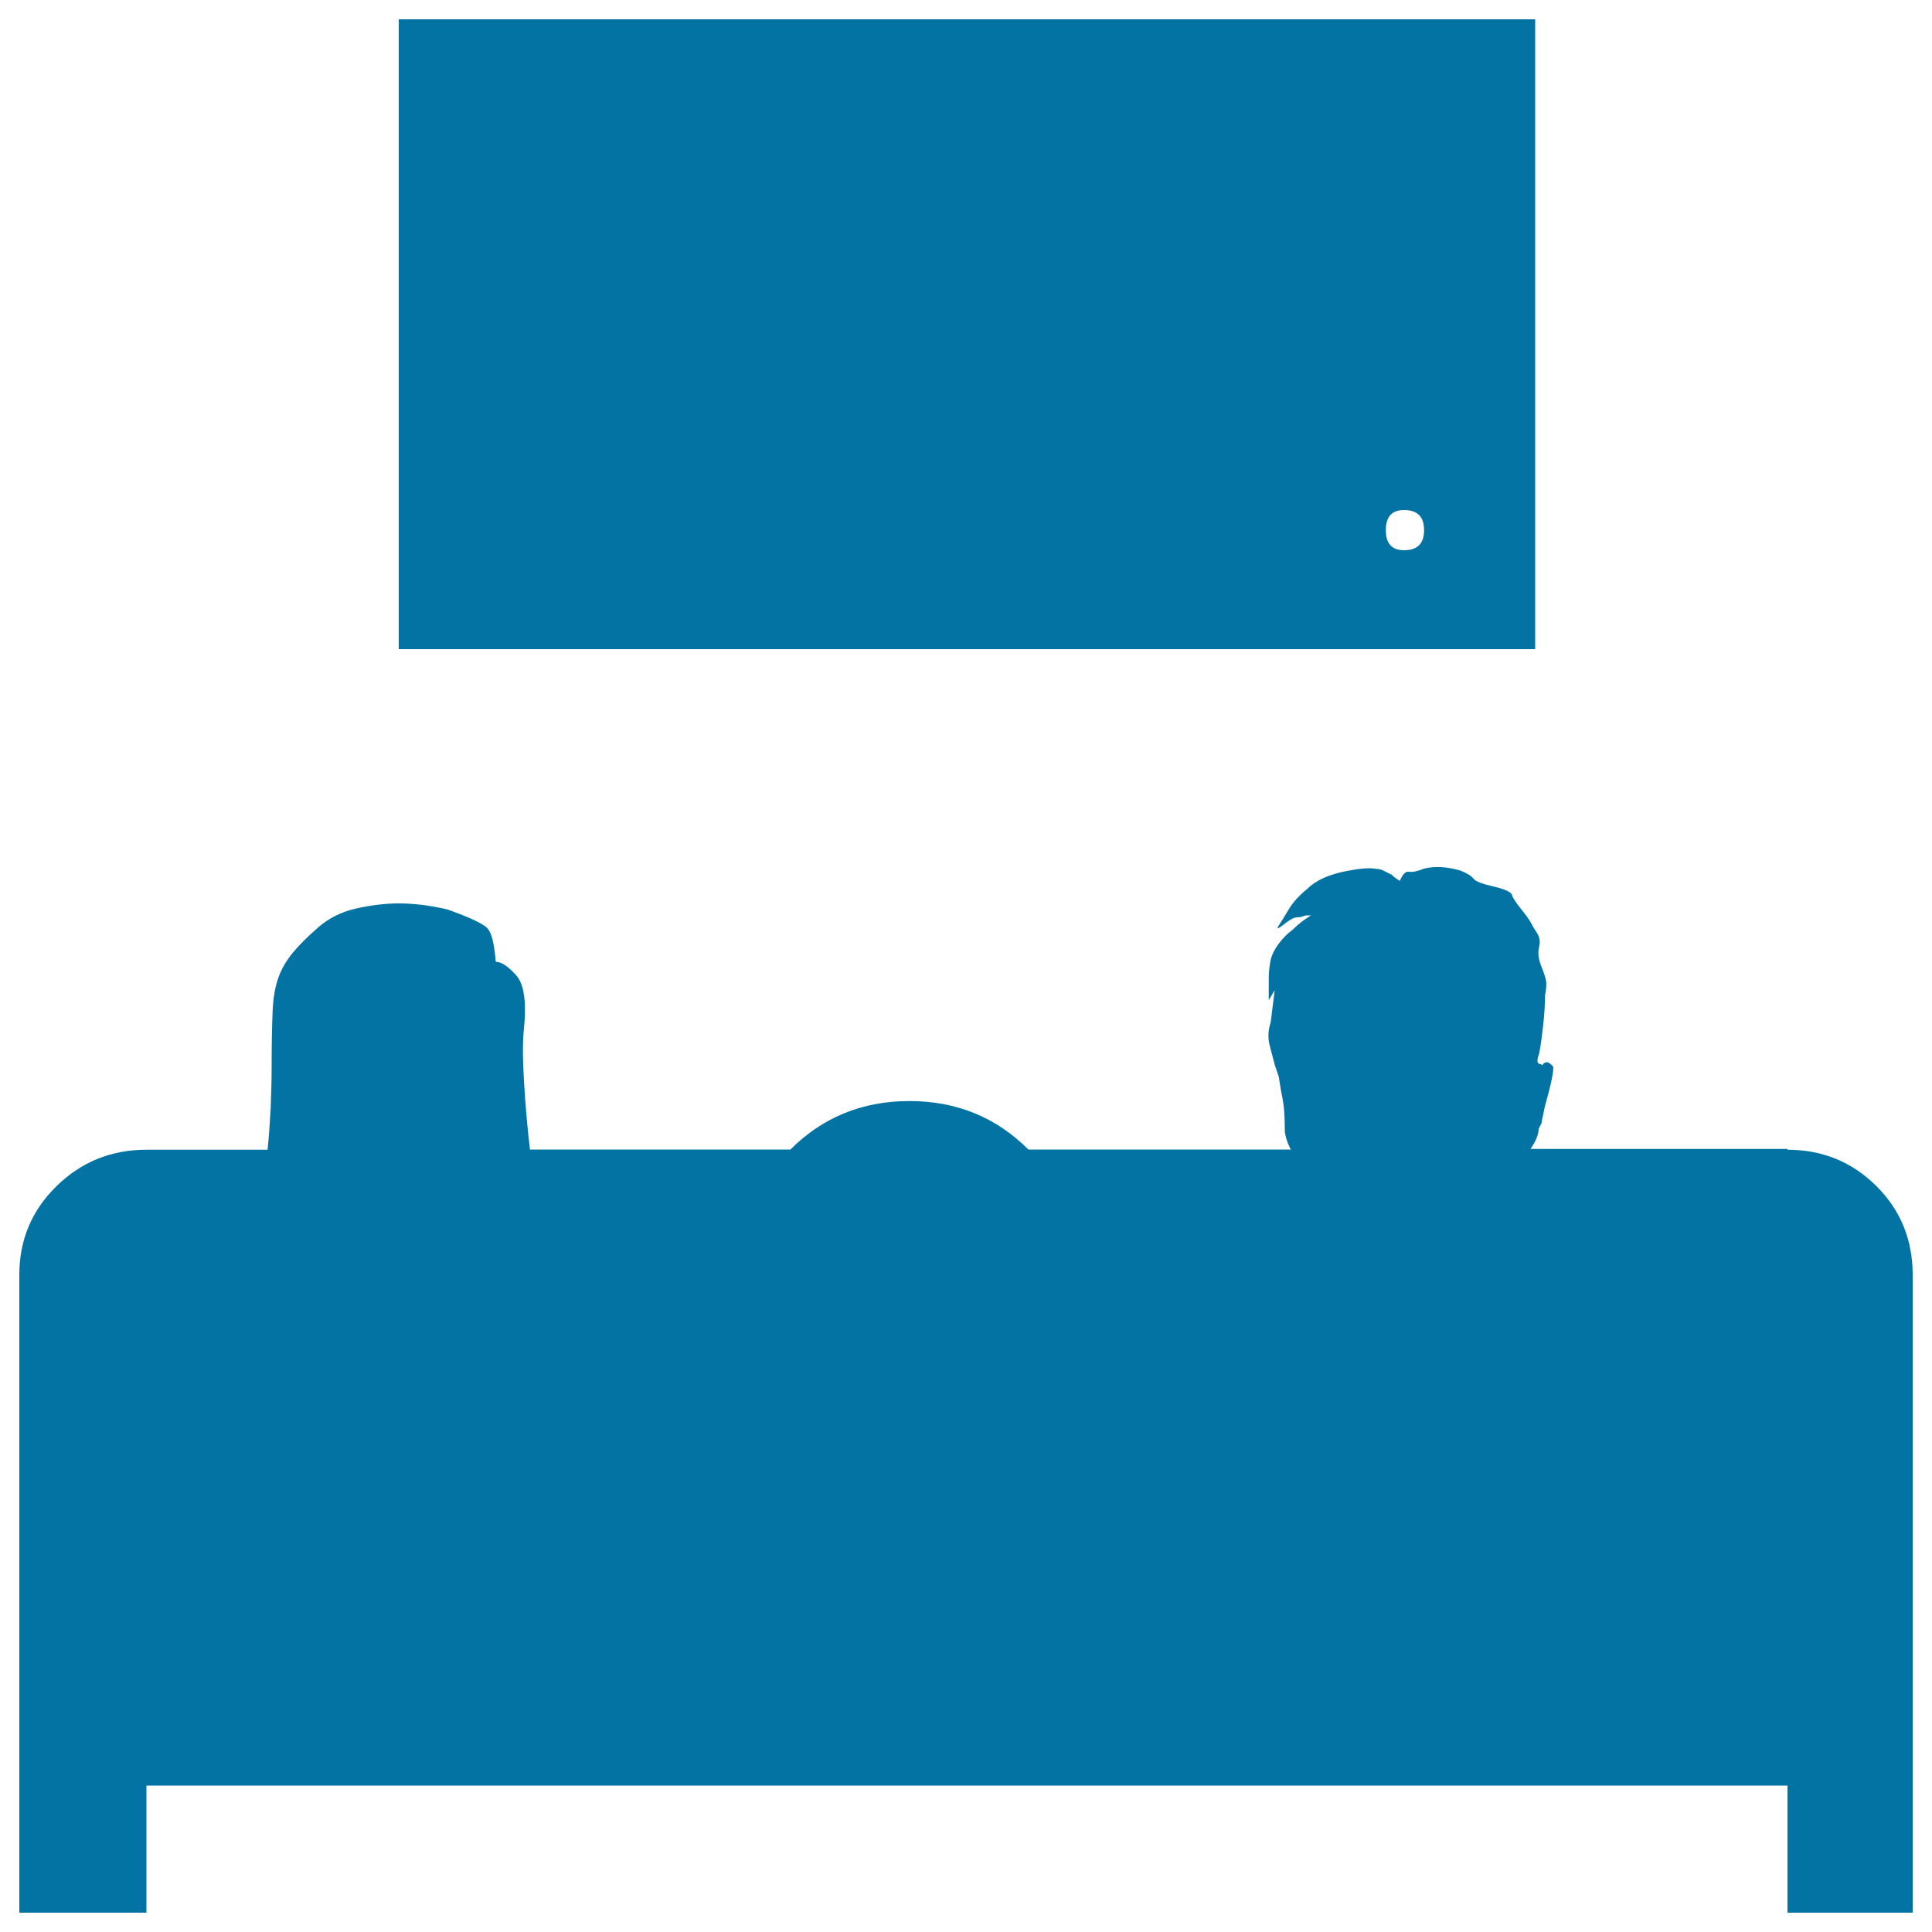
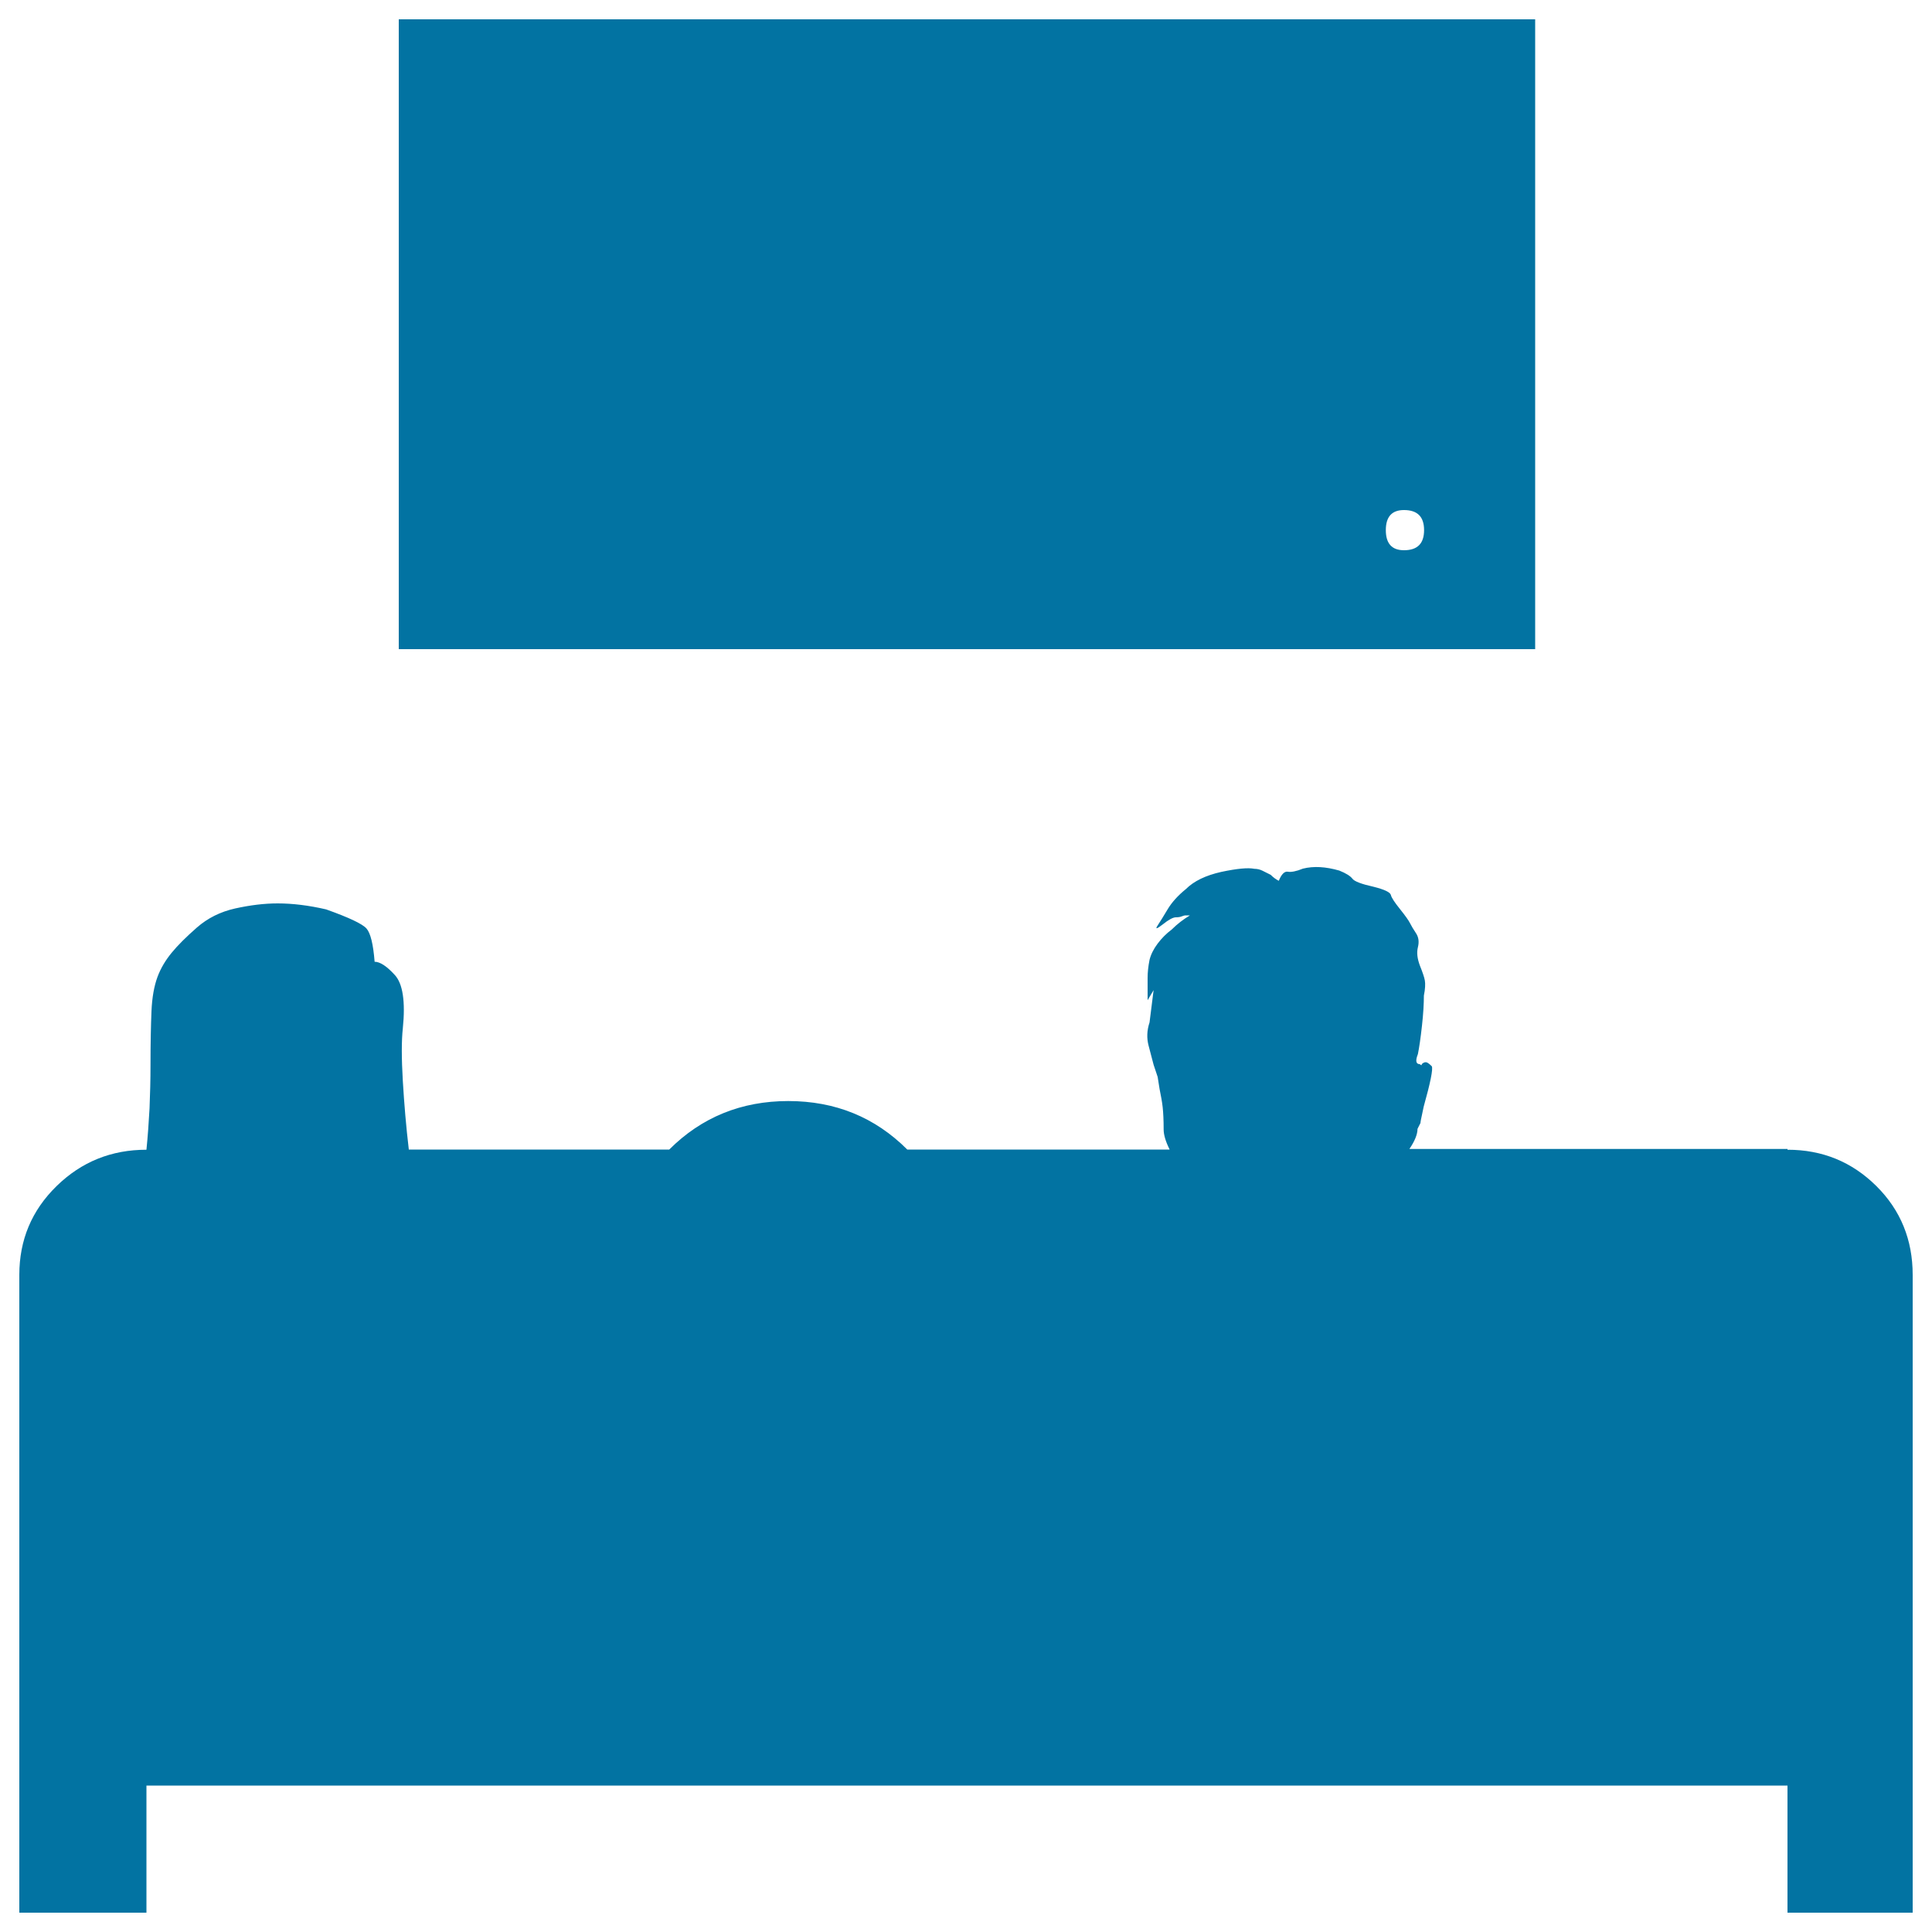
<svg xmlns="http://www.w3.org/2000/svg" viewBox="0 0 1000 1000" style="fill:#0273a2">
  <title>Relax in Living Room SVG icon</title>
-   <path d="M794.6,336H206.4V10h588.2V336z M726.7,284.8c7,0,10.4-3.5,10.4-10.4c0-7-3.5-10.4-10.4-10.4c-6.3,0-9.4,3.5-9.4,10.4C717.3,281.3,720.4,284.8,726.7,284.8z M925.2,595.1c18.1,0,33.4,6.3,46,18.8s18.8,27.9,18.8,46V990h-64.8v-65.8H75.8V990H10V659.9c0-18.1,6.4-33.4,19.3-46s28.4-18.8,46.5-18.8h62.7c0.7-7,1.2-14.1,1.6-21.4c0.3-7.3,0.5-14.8,0.5-22.5c0-11.1,0.2-20.4,0.5-27.7c0.3-7.3,1.4-13.2,3.1-17.8s4.2-8.7,7.3-12.5s7.5-8.2,13.1-13.1c5.6-4.9,12.2-8.2,19.9-9.9c7.7-1.7,15-2.6,21.9-2.6c7.7,0,16,1,25.1,3.1c11.8,4.2,18.8,7.5,20.9,9.9c2.1,2.4,3.5,8.2,4.2,17.2c2.8,0,6.3,2.3,10.4,6.8c4.2,4.5,5.6,13.8,4.2,27.7c-0.7,6.3-0.7,15.3,0,27.2c0.7,11.8,1.7,23.7,3.1,35.5h134.8c16.7-16.7,37.3-25.1,61.6-25.1c24.4,0,44.9,8.4,61.6,25.1h135.8c-2.1-4.2-3.1-7.7-3.1-10.4c0-4.9-0.2-8.7-0.5-11.5c-0.3-2.8-0.9-5.9-1.6-9.4l-1-6.3l-2.1-6.3c-0.7-2.8-1.6-6.1-2.6-9.9c-1-3.8-0.9-7.8,0.5-12l2.1-16.7l-3.1,5.2v-5.2v-6.3c0-2.8,0.3-5.9,1-9.4c0.7-2.8,2.1-5.6,4.2-8.4c2.1-2.8,4.5-5.2,7.3-7.3c2.8-2.8,5.9-5.2,9.4-7.3h-2.1c-0.7,0-1.4,0.2-2.1,0.5c-0.7,0.3-1.7,0.5-3.1,0.5c-1.4,0-3.7,1.2-6.8,3.7c-3.1,2.4-4,2.6-2.6,0.5c1.4-2.1,3.1-4.9,5.2-8.4c2.1-3.5,5.2-7,9.4-10.4c4.2-4.2,10.3-7.1,18.3-8.9c8-1.7,13.8-2.3,17.2-1.6c1.4,0,2.8,0.3,4.2,1l4.2,2.1c1.4,1.4,2.8,2.4,4.2,3.1c1.4-3.5,3-5,4.7-4.7c1.7,0.3,4.4-0.2,7.8-1.6c5.6-1.4,11.8-1,18.8,1c3.5,1.4,5.7,2.8,6.8,4.2c1,1.4,4.7,2.8,11,4.2c5.6,1.4,8.5,2.8,8.9,4.2c0.3,1.4,1.9,3.8,4.7,7.3c2.8,3.5,4.5,5.9,5.2,7.3c0.7,1.4,1.7,3.1,3.1,5.2s1.7,4.5,1,7.3c-0.7,2.8-0.3,5.9,1,9.4c1.4,3.5,2.3,6.1,2.6,7.8c0.3,1.7,0.2,4.4-0.5,7.8c0,4.2-0.3,9.4-1,15.7c-0.7,6.3-1.4,11.1-2.1,14.6c-1.4,3.5-1,5.2,1,5.2c0.7,0.7,1,0.7,1,0c0.7-0.7,1.4-1,2.1-1s1.7,0.7,3.1,2.1c0.7,1.4-0.7,8.4-4.2,20.9c-1.4,6.3-1.9,9.1-1.6,8.4c0.3-0.7-0.2,0.3-1.6,3.1c0,2.8-1.4,6.3-4.2,10.4H925.2L925.2,595.1z" />
+   <path d="M794.6,336H206.4V10h588.2V336z M726.7,284.8c7,0,10.4-3.5,10.4-10.4c0-7-3.5-10.4-10.4-10.4c-6.3,0-9.4,3.5-9.4,10.4C717.3,281.3,720.4,284.8,726.7,284.8z M925.2,595.1c18.1,0,33.4,6.3,46,18.8s18.8,27.9,18.8,46V990h-64.8v-65.8H75.8V990H10V659.9c0-18.1,6.4-33.4,19.3-46s28.4-18.8,46.5-18.8c0.7-7,1.2-14.1,1.6-21.4c0.3-7.3,0.5-14.8,0.5-22.5c0-11.1,0.2-20.4,0.5-27.7c0.3-7.3,1.4-13.2,3.1-17.8s4.2-8.7,7.3-12.5s7.5-8.2,13.1-13.1c5.6-4.9,12.2-8.2,19.9-9.9c7.7-1.7,15-2.6,21.9-2.6c7.7,0,16,1,25.1,3.1c11.8,4.2,18.8,7.5,20.9,9.9c2.1,2.4,3.5,8.2,4.2,17.2c2.8,0,6.3,2.3,10.4,6.8c4.2,4.5,5.6,13.8,4.2,27.7c-0.7,6.3-0.7,15.3,0,27.2c0.7,11.8,1.7,23.7,3.1,35.5h134.8c16.7-16.7,37.3-25.1,61.6-25.1c24.4,0,44.9,8.4,61.6,25.1h135.8c-2.1-4.2-3.1-7.7-3.1-10.4c0-4.9-0.2-8.7-0.5-11.5c-0.3-2.8-0.9-5.9-1.6-9.4l-1-6.3l-2.1-6.3c-0.7-2.8-1.6-6.1-2.6-9.9c-1-3.8-0.9-7.8,0.5-12l2.1-16.7l-3.1,5.2v-5.2v-6.3c0-2.8,0.3-5.9,1-9.4c0.7-2.8,2.1-5.6,4.2-8.4c2.1-2.8,4.5-5.2,7.3-7.3c2.8-2.8,5.9-5.2,9.4-7.3h-2.1c-0.7,0-1.4,0.2-2.1,0.5c-0.7,0.3-1.7,0.5-3.1,0.5c-1.4,0-3.7,1.2-6.8,3.7c-3.1,2.4-4,2.6-2.6,0.5c1.4-2.1,3.1-4.9,5.2-8.4c2.1-3.5,5.2-7,9.4-10.4c4.2-4.2,10.3-7.1,18.3-8.9c8-1.7,13.8-2.3,17.2-1.6c1.4,0,2.8,0.3,4.2,1l4.2,2.1c1.4,1.4,2.8,2.4,4.2,3.1c1.4-3.5,3-5,4.7-4.7c1.7,0.3,4.4-0.2,7.8-1.6c5.6-1.4,11.8-1,18.8,1c3.5,1.4,5.7,2.8,6.8,4.2c1,1.4,4.7,2.8,11,4.2c5.6,1.4,8.5,2.8,8.9,4.2c0.3,1.4,1.9,3.8,4.7,7.3c2.8,3.5,4.5,5.9,5.2,7.3c0.7,1.4,1.7,3.1,3.1,5.2s1.7,4.5,1,7.3c-0.7,2.8-0.3,5.9,1,9.4c1.4,3.5,2.3,6.1,2.6,7.8c0.3,1.7,0.2,4.4-0.5,7.8c0,4.2-0.3,9.4-1,15.7c-0.7,6.3-1.4,11.1-2.1,14.6c-1.4,3.5-1,5.2,1,5.2c0.7,0.7,1,0.7,1,0c0.7-0.7,1.4-1,2.1-1s1.7,0.7,3.1,2.1c0.7,1.4-0.7,8.4-4.2,20.9c-1.4,6.3-1.9,9.1-1.6,8.4c0.3-0.7-0.2,0.3-1.6,3.1c0,2.8-1.4,6.3-4.2,10.4H925.2L925.2,595.1z" />
</svg>